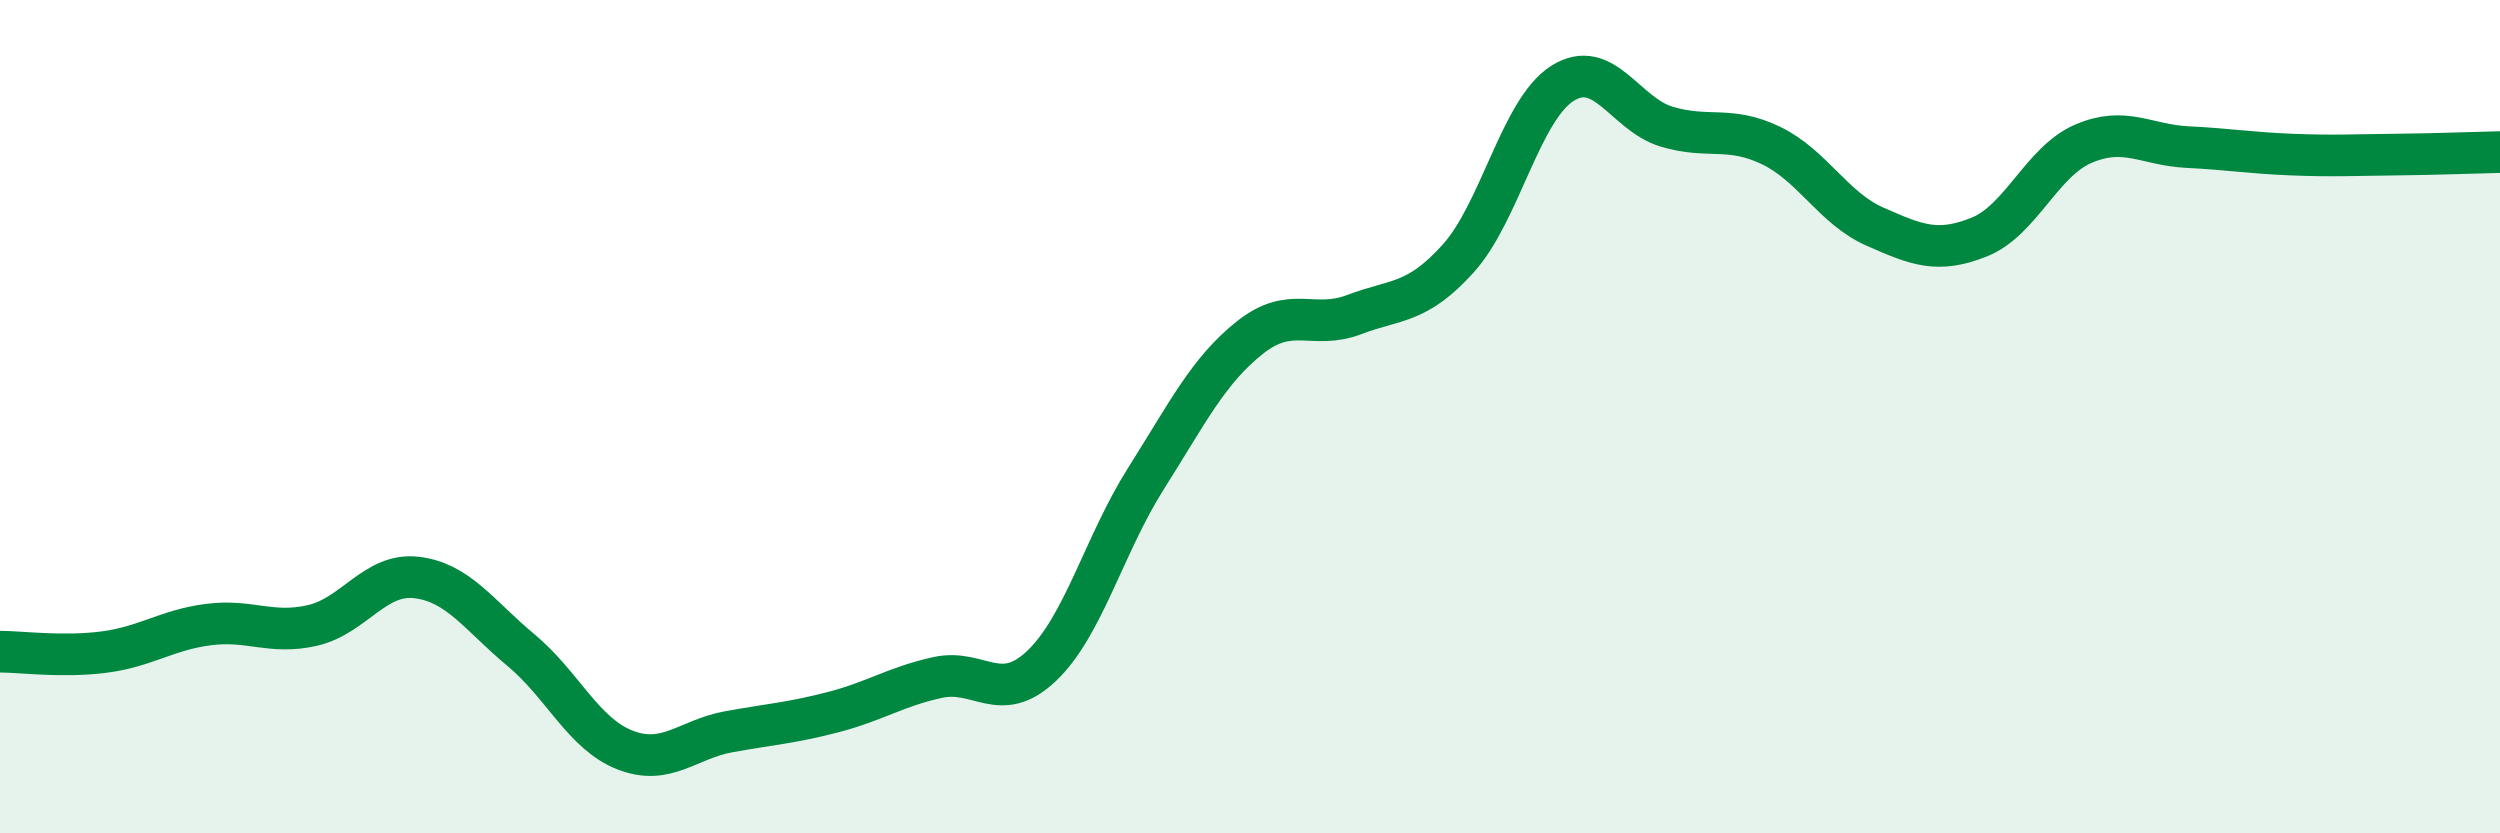
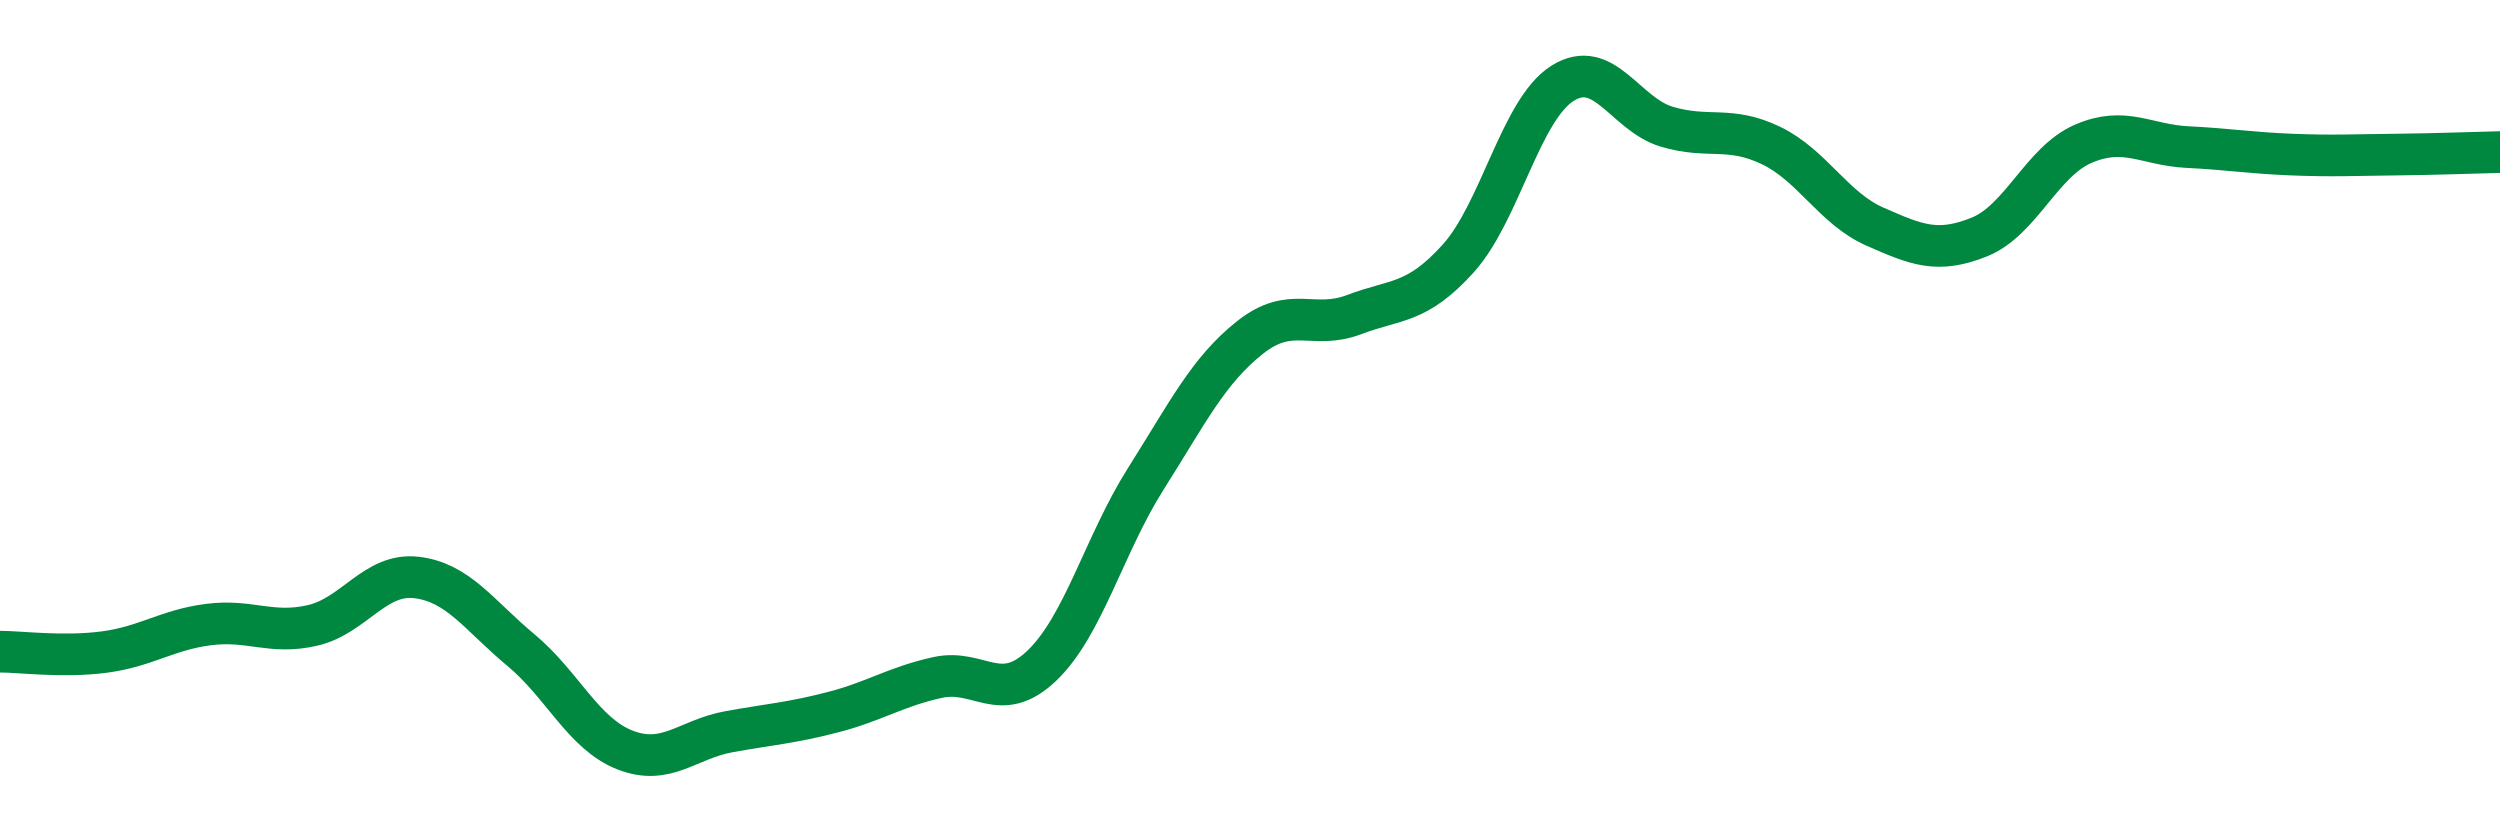
<svg xmlns="http://www.w3.org/2000/svg" width="60" height="20" viewBox="0 0 60 20">
-   <path d="M 0,15.64 C 0.5,15.64 1.5,15.78 2.5,15.65 C 3.5,15.52 4,15.12 5,14.99 C 6,14.86 6.5,15.24 7.5,15.01 C 8.5,14.78 9,13.74 10,13.86 C 11,13.98 11.5,14.77 12.5,15.6 C 13.5,16.43 14,17.61 15,18 C 16,18.39 16.5,17.74 17.5,17.56 C 18.5,17.38 19,17.35 20,17.09 C 21,16.83 21.5,16.48 22.5,16.26 C 23.5,16.04 24,16.93 25,15.98 C 26,15.03 26.5,13.07 27.5,11.49 C 28.5,9.91 29,8.89 30,8.1 C 31,7.31 31.5,7.93 32.5,7.55 C 33.5,7.17 34,7.31 35,6.2 C 36,5.09 36.5,2.63 37.5,2 C 38.5,1.37 39,2.74 40,3.04 C 41,3.34 41.5,3.01 42.5,3.49 C 43.5,3.97 44,5 45,5.44 C 46,5.88 46.5,6.09 47.5,5.69 C 48.5,5.29 49,3.88 50,3.45 C 51,3.02 51.5,3.48 52.5,3.53 C 53.5,3.58 54,3.67 55,3.71 C 56,3.75 56.5,3.72 57.5,3.71 C 58.5,3.7 59.5,3.66 60,3.65L60 20L0 20Z" fill="#008740" opacity="0.1" stroke-linecap="round" stroke-linejoin="round" />
  <path d="M 0,15.64 C 0.5,15.64 1.5,15.78 2.5,15.65 C 3.5,15.52 4,15.12 5,14.99 C 6,14.86 6.5,15.24 7.5,15.01 C 8.5,14.78 9,13.74 10,13.86 C 11,13.98 11.5,14.77 12.5,15.6 C 13.5,16.43 14,17.61 15,18 C 16,18.39 16.5,17.74 17.5,17.56 C 18.5,17.38 19,17.35 20,17.09 C 21,16.83 21.5,16.48 22.5,16.26 C 23.5,16.04 24,16.93 25,15.98 C 26,15.03 26.5,13.07 27.5,11.49 C 28.5,9.91 29,8.89 30,8.1 C 31,7.31 31.5,7.93 32.5,7.55 C 33.5,7.17 34,7.31 35,6.2 C 36,5.09 36.5,2.63 37.5,2 C 38.5,1.37 39,2.74 40,3.04 C 41,3.34 41.5,3.01 42.5,3.49 C 43.5,3.97 44,5 45,5.44 C 46,5.88 46.5,6.09 47.5,5.69 C 48.5,5.29 49,3.88 50,3.45 C 51,3.02 51.5,3.48 52.5,3.53 C 53.5,3.58 54,3.67 55,3.71 C 56,3.75 56.5,3.72 57.5,3.71 C 58.5,3.7 59.5,3.66 60,3.65" stroke="#008740" stroke-width="1" fill="none" stroke-linecap="round" stroke-linejoin="round" />
</svg>